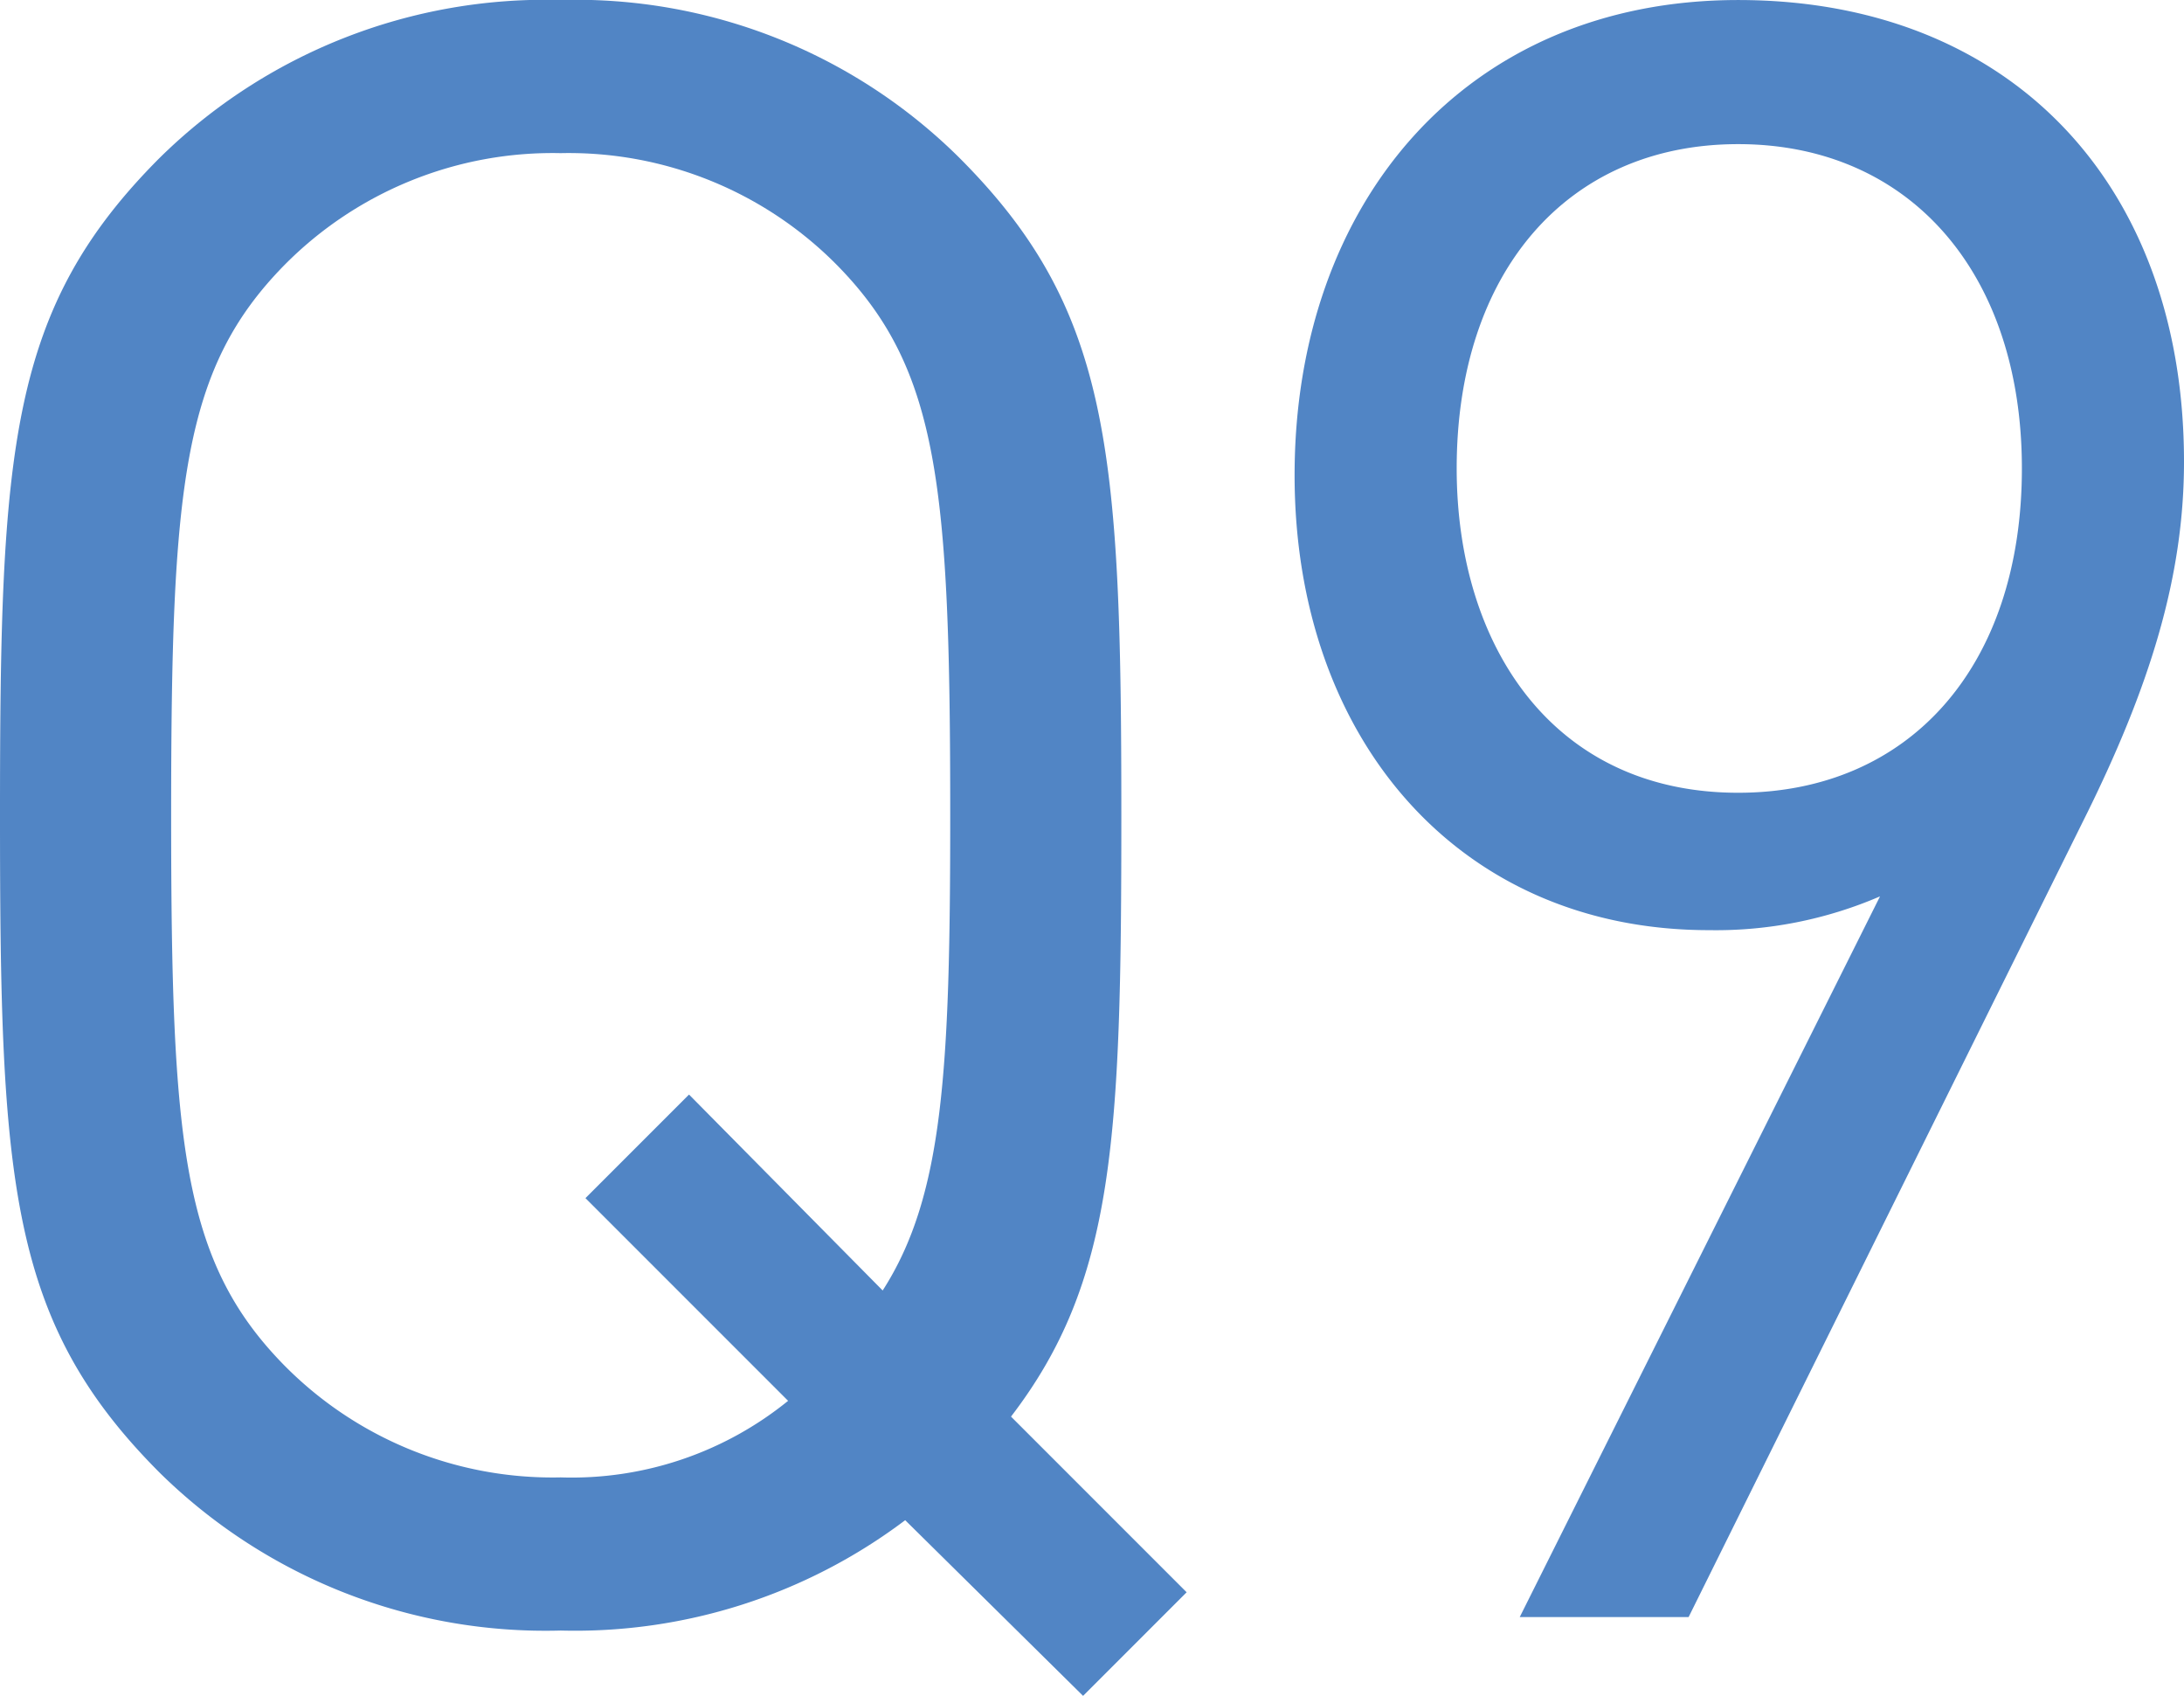
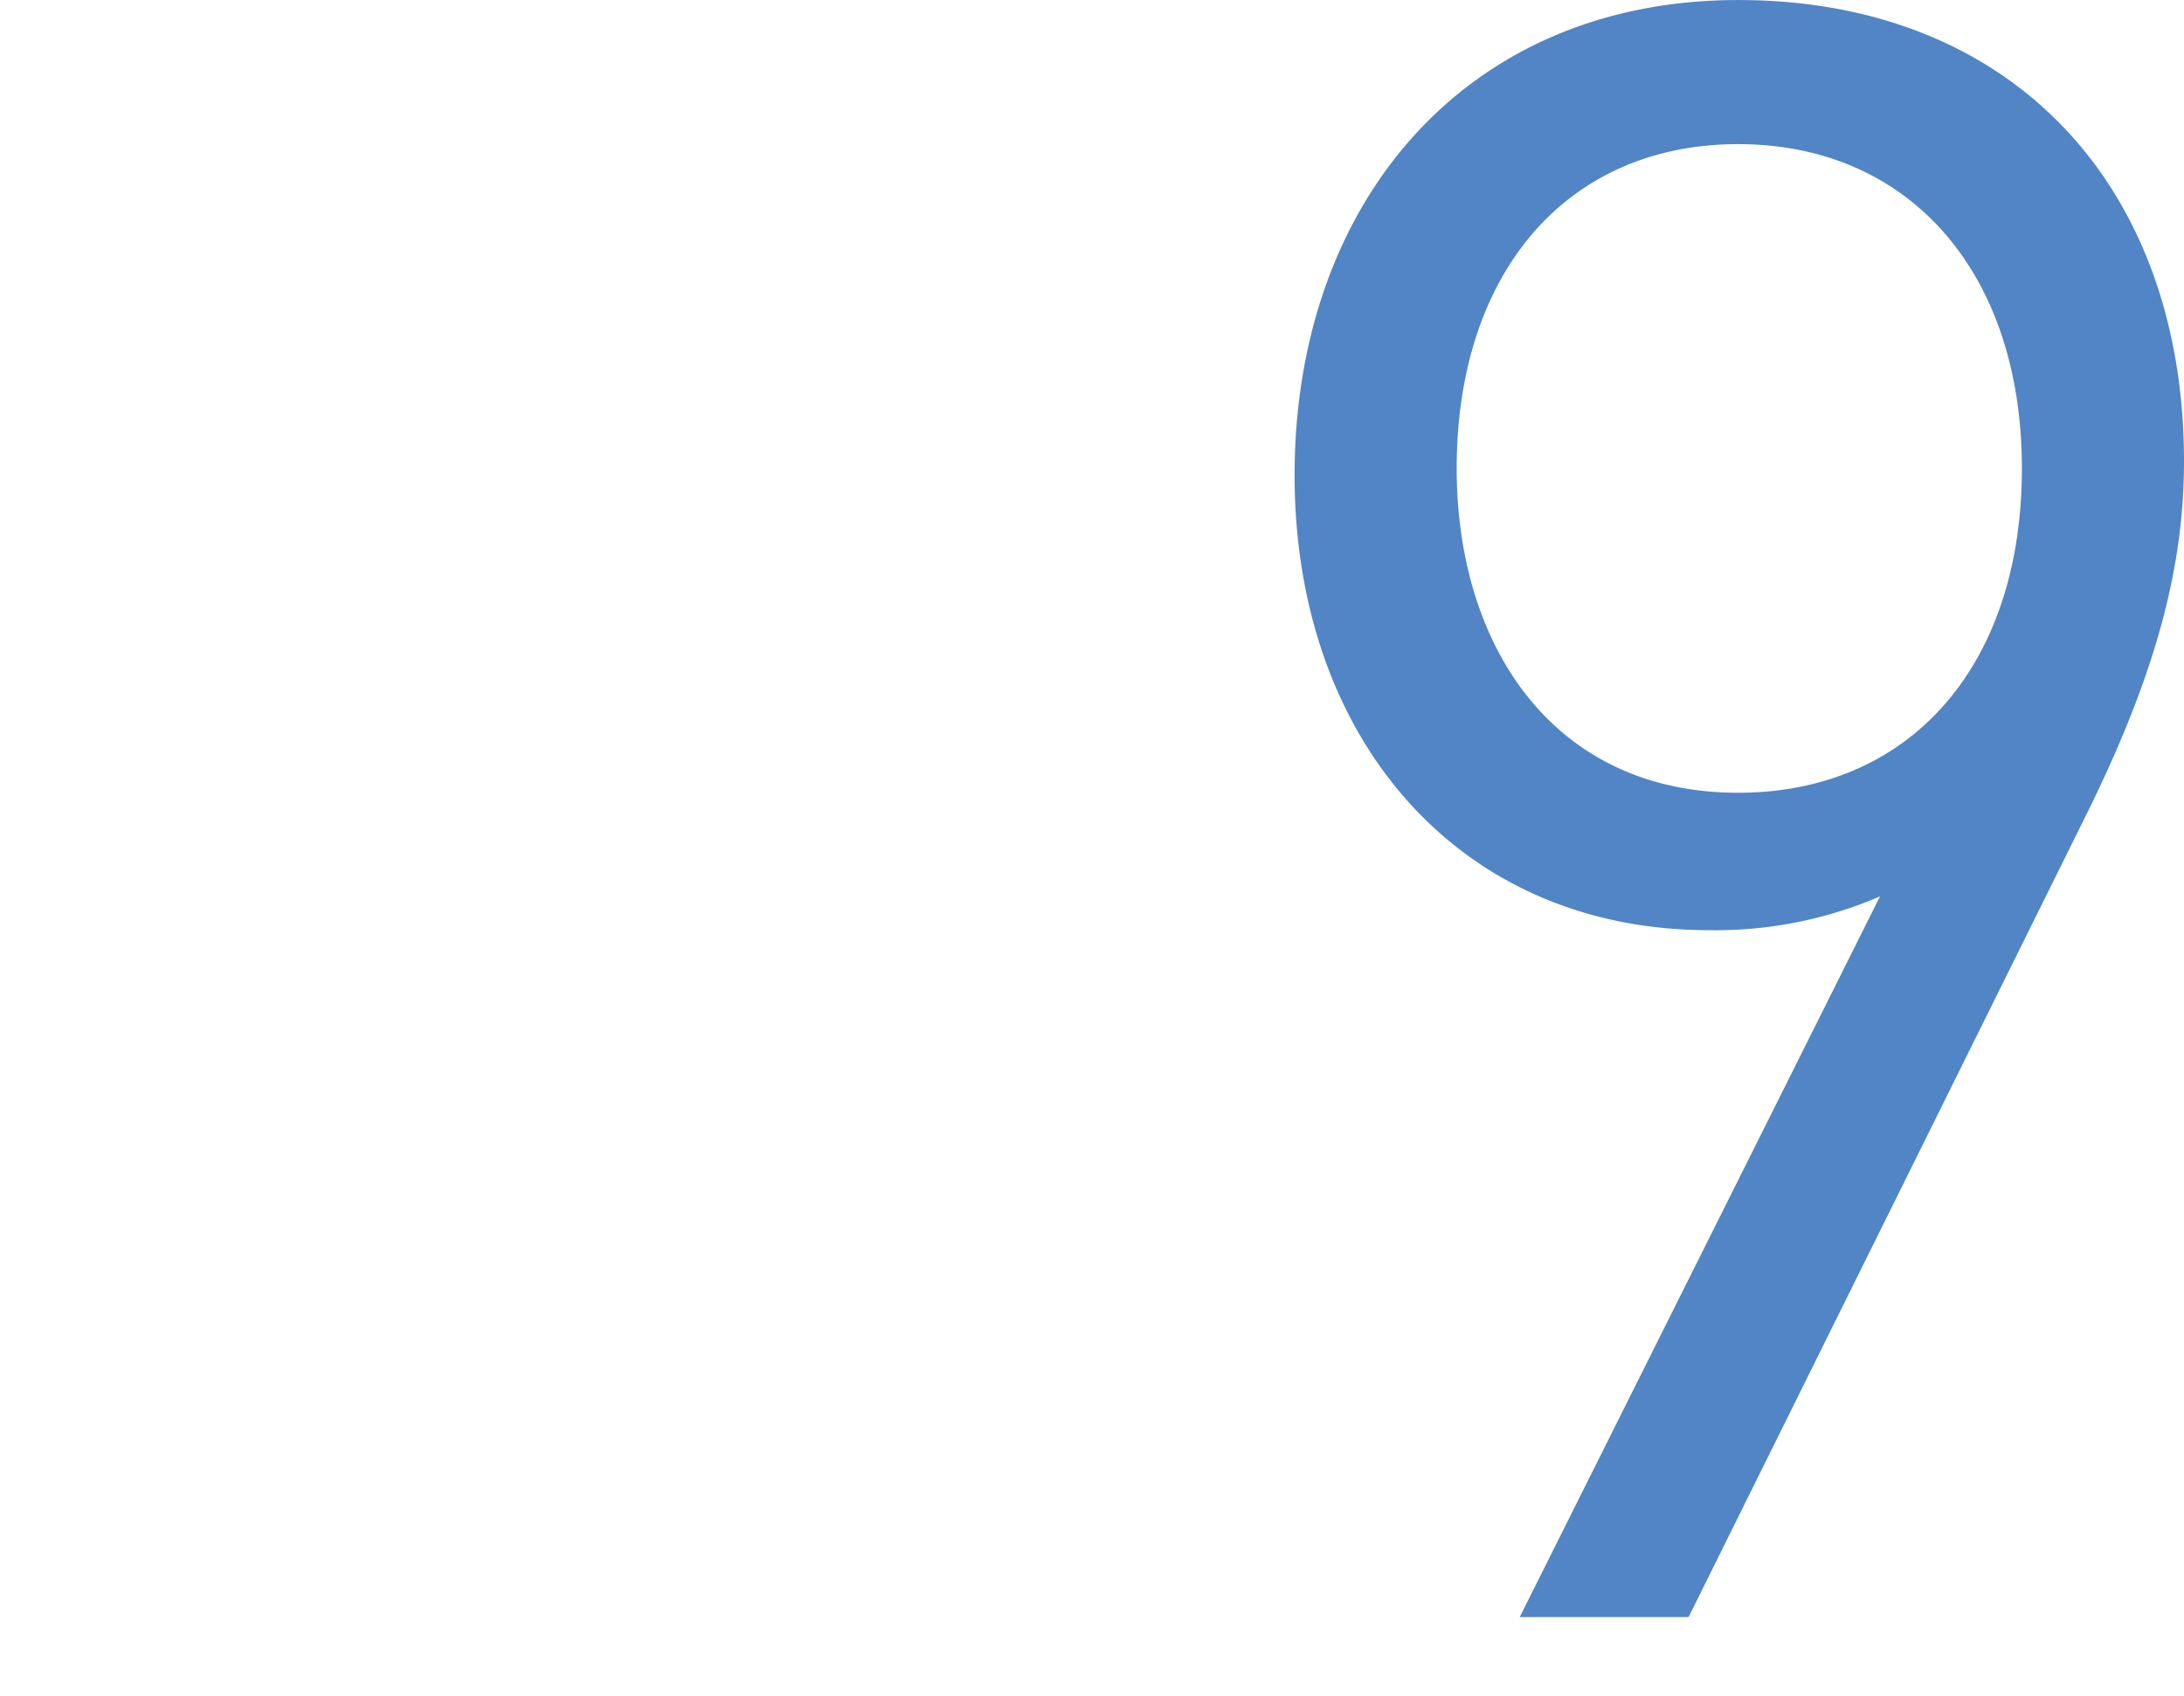
<svg xmlns="http://www.w3.org/2000/svg" width="80.764" height="62.7" viewBox="0 0 80.764 62.7">
  <title>message-q9</title>
  <g id="bfbbbf38-5b2d-4a6c-8cd8-915cd6fe5fce" data-name="レイヤー 2">
    <g id="ad5c21ab-2f01-48e3-9c28-93cc71c9c532" data-name="BODY">
-       <path d="M43.715,63.86,50.21,70.355l-3.83,3.83L39.802,67.69a20.282,20.282,0,0,1-12.74,4.08A20.327,20.327,0,0,1,12.24,65.942C6.662,60.363,6.328,55.2,6.328,41.628S6.662,22.893,12.24,17.314A20.325,20.325,0,0,1,27.062,11.485,20.129,20.129,0,0,1,41.8,17.314c5.579,5.579,5.995,10.741,5.995,24.314C47.795,53.618,47.545,58.864,43.715,63.86Zm-6.412-42.55a13.94,13.94,0,0,0-10.242-4.163A13.941,13.941,0,0,0,16.82,21.311c-3.747,3.831-4.163,8.16-4.163,20.317s.416,16.487,4.163,20.317A13.941,13.941,0,0,0,27.062,66.108a12.703,12.703,0,0,0,8.41-2.831L27.978,55.783l3.83-3.83,7.161,7.244c2.248-3.497,2.498-8.16,2.498-17.569C41.467,29.471,41.051,25.141,37.304,21.311Z" transform="translate(-6.328 -11.485)" fill="#5185c5" />
      <path d="M83.345,41.877,68.773,71.271H62.528L75.851,44.626a15.332,15.332,0,0,1-6.328,1.249c-9.243,0-15.321-7.078-15.321-16.82,0-10.076,6.328-17.569,16.404-17.569S87.092,18.313,87.092,28.555C87.092,32.802,85.843,36.882,83.345,41.877Zm-12.74-25.063c-6.329,0-10.409,4.746-10.409,11.99,0,6.578,3.58,11.991,10.409,11.991,6.328,0,10.492-4.663,10.492-11.991C81.097,21.561,76.934,16.814,70.606,16.814Z" transform="translate(-6.328 -11.485)" fill="#5185c5" />
    </g>
  </g>
</svg>